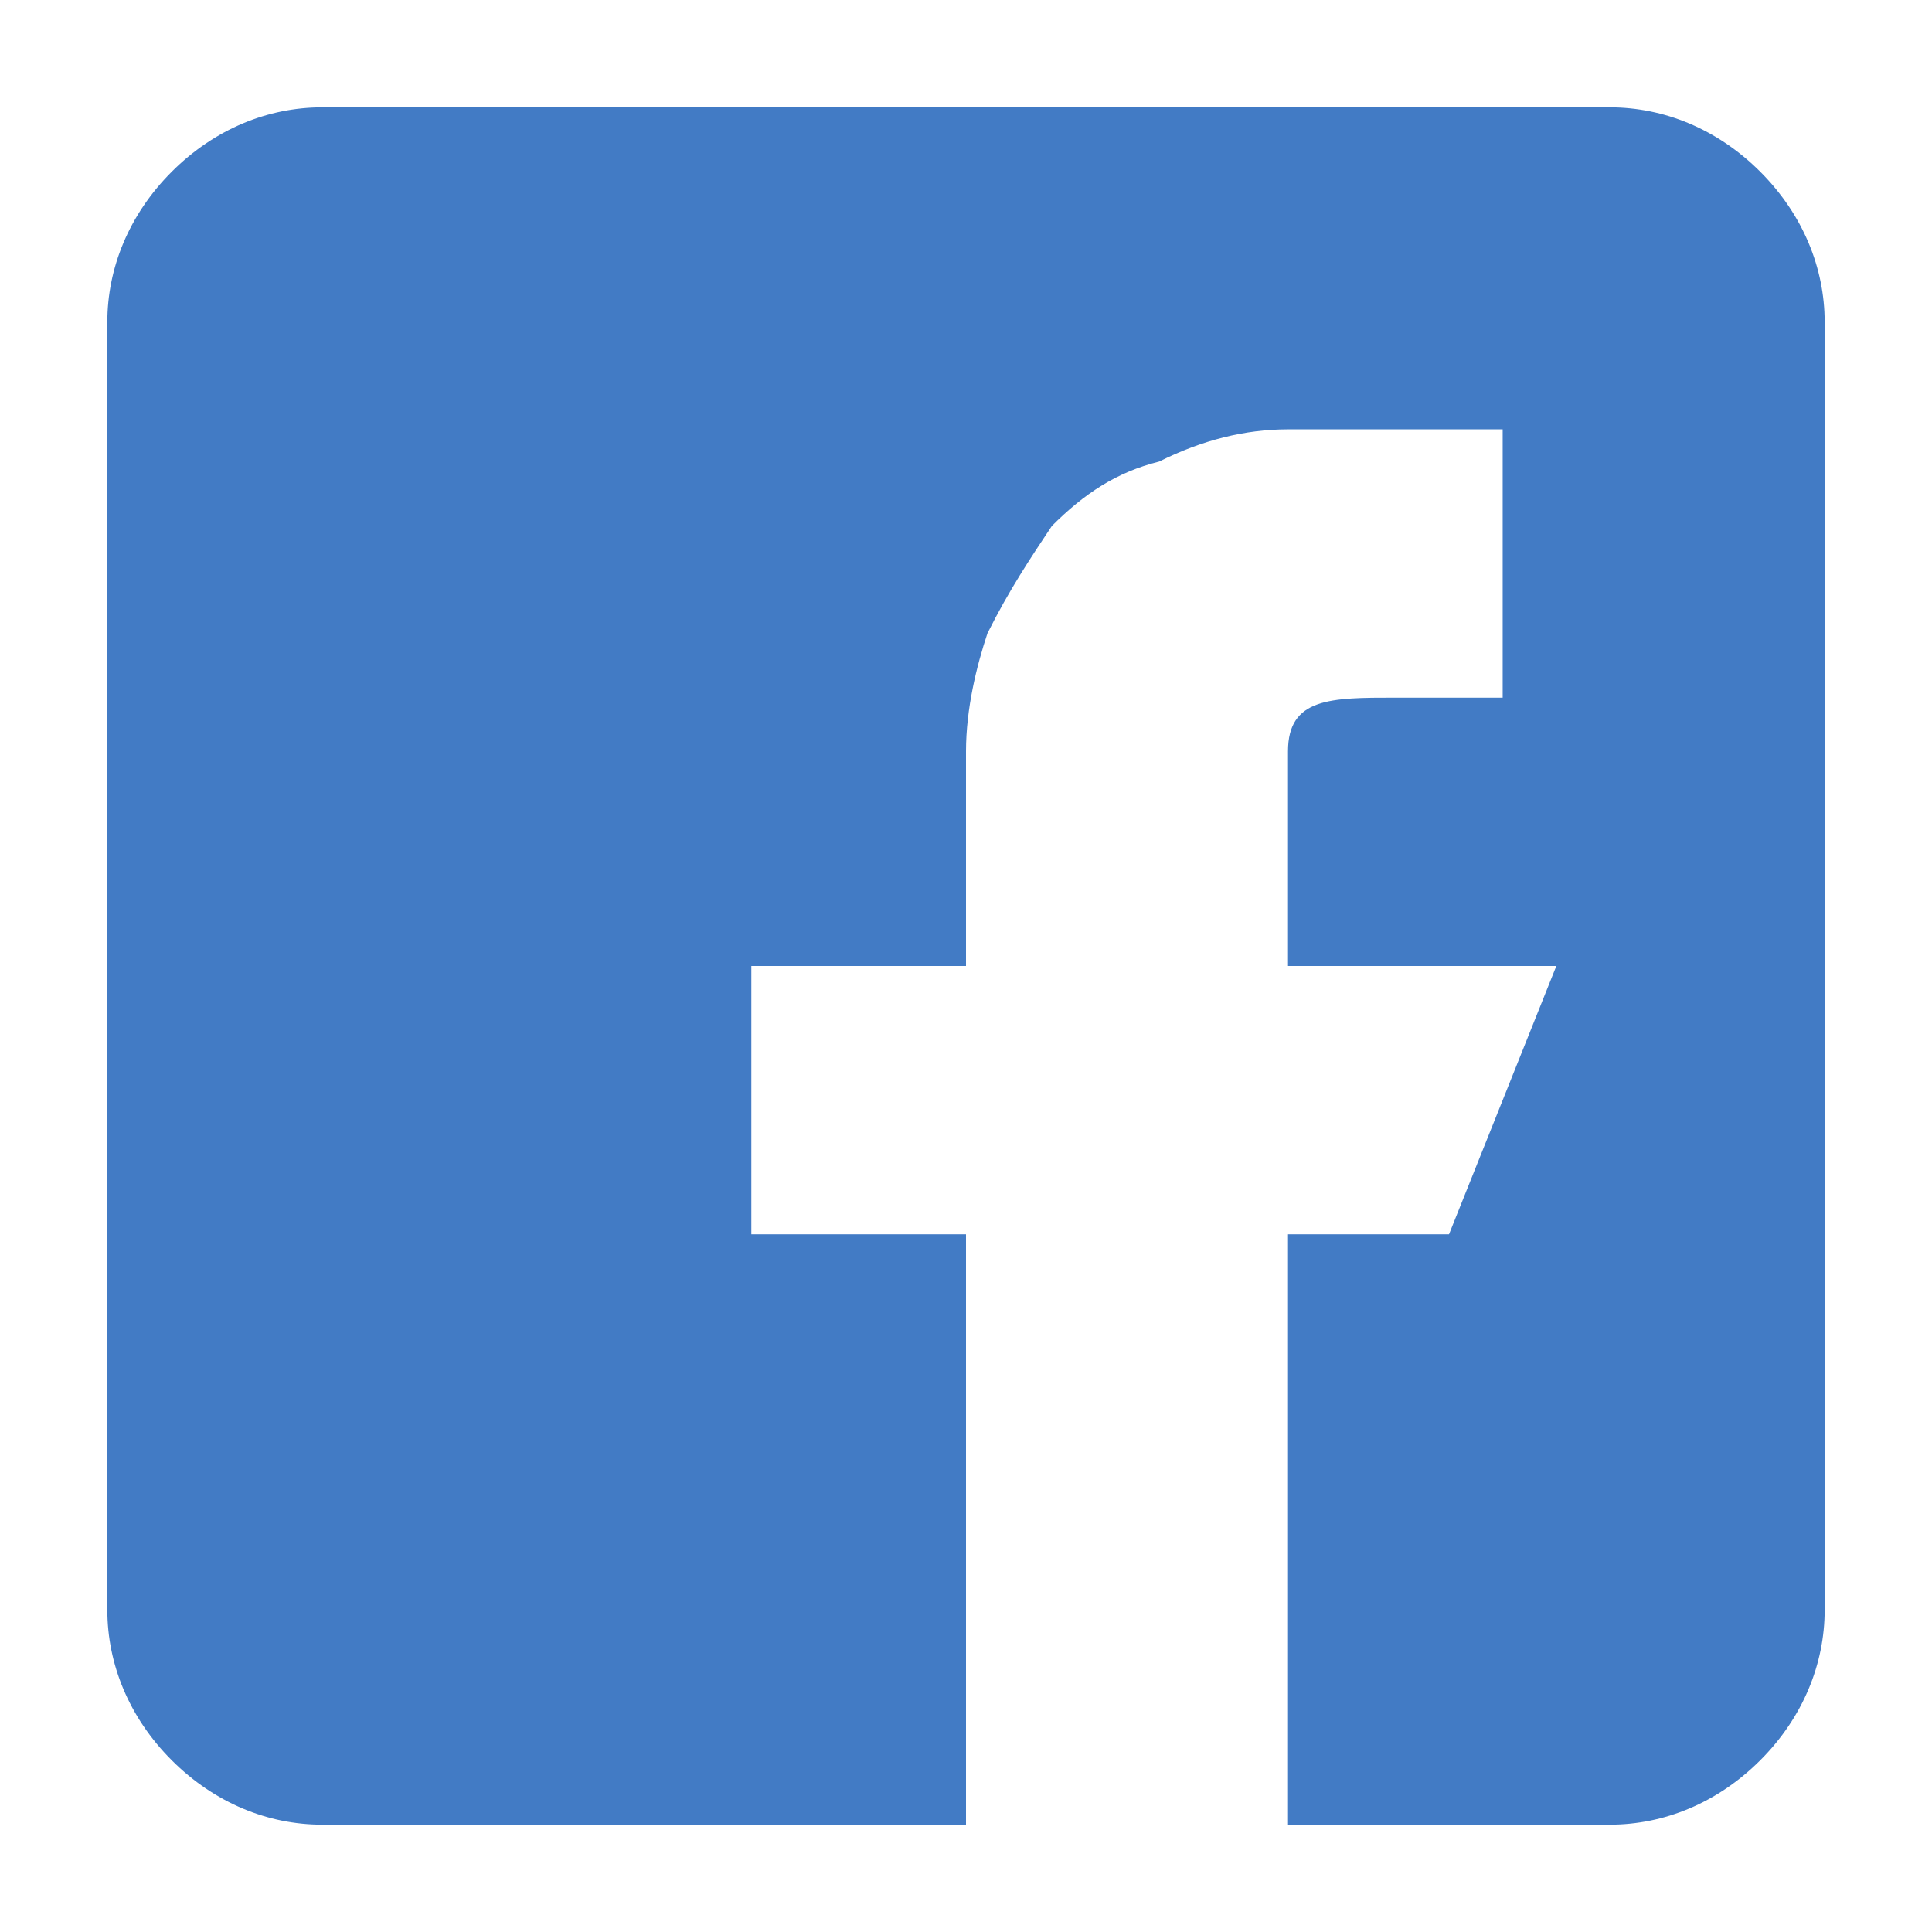
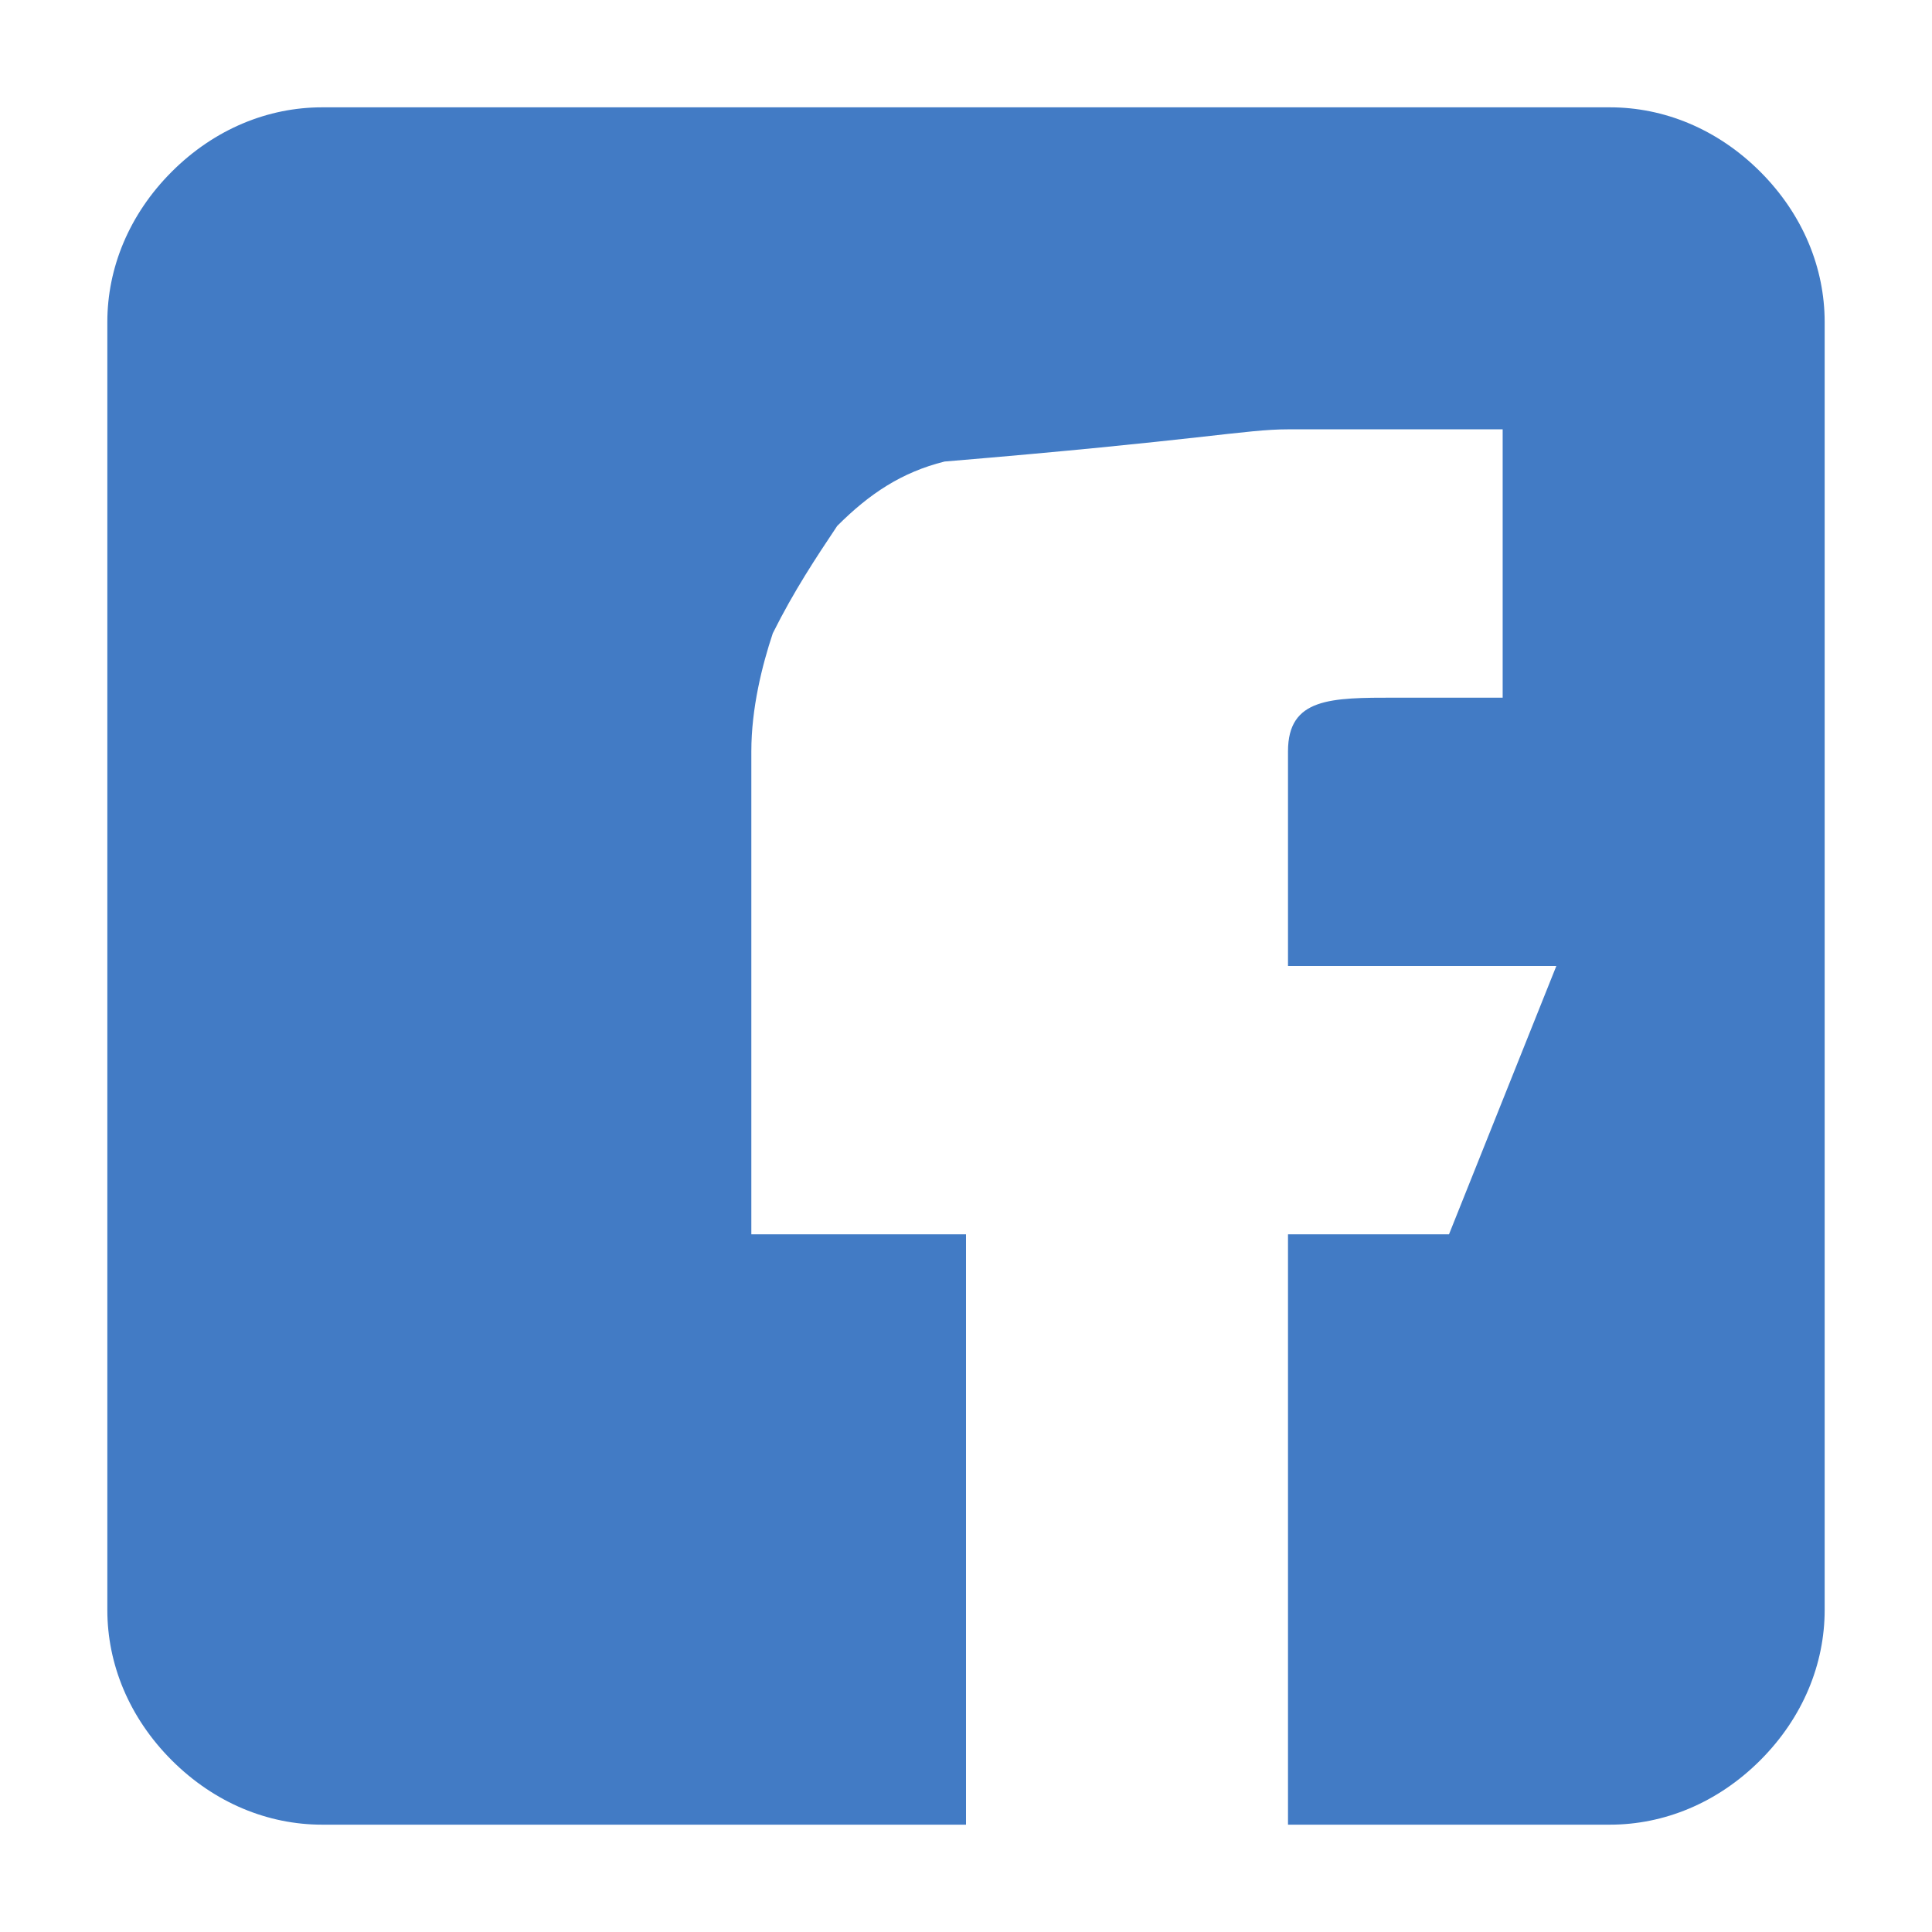
<svg xmlns="http://www.w3.org/2000/svg" version="1.1" id="圖層_1" x="0px" y="0px" viewBox="0 0 18 18" style="enable-background:new 0 0 18 18;" xml:space="preserve">
  <style type="text/css">
	.st0{fill:#427BC5;}
</style>
-   <path class="st0" d="M15,1H3C2.5,1,2,1.2,1.6,1.6C1.2,2,1,2.5,1,3v12c0,0.5,0.2,1,0.6,1.4C2,16.8,2.5,17,3,17h6v-5.5H7V9h2V7  c0-0.4,0.1-0.8,0.2-1.1c0.2-0.4,0.4-0.7,0.6-1c0.3-0.3,0.6-0.5,1-0.6C11.2,4.1,11.6,4,12,4h2v2.5h-1c-0.6,0-1,0-1,0.5v2h2.5l-1,2.5  H12V17h3c0.5,0,1-0.2,1.4-0.6C16.8,16,17,15.5,17,15V3c0-0.5-0.2-1-0.6-1.4S15.5,1,15,1" />
+   <path class="st0" d="M15,1H3C2.5,1,2,1.2,1.6,1.6C1.2,2,1,2.5,1,3v12c0,0.5,0.2,1,0.6,1.4C2,16.8,2.5,17,3,17h6v-5.5H7V9V7  c0-0.4,0.1-0.8,0.2-1.1c0.2-0.4,0.4-0.7,0.6-1c0.3-0.3,0.6-0.5,1-0.6C11.2,4.1,11.6,4,12,4h2v2.5h-1c-0.6,0-1,0-1,0.5v2h2.5l-1,2.5  H12V17h3c0.5,0,1-0.2,1.4-0.6C16.8,16,17,15.5,17,15V3c0-0.5-0.2-1-0.6-1.4S15.5,1,15,1" />
</svg>